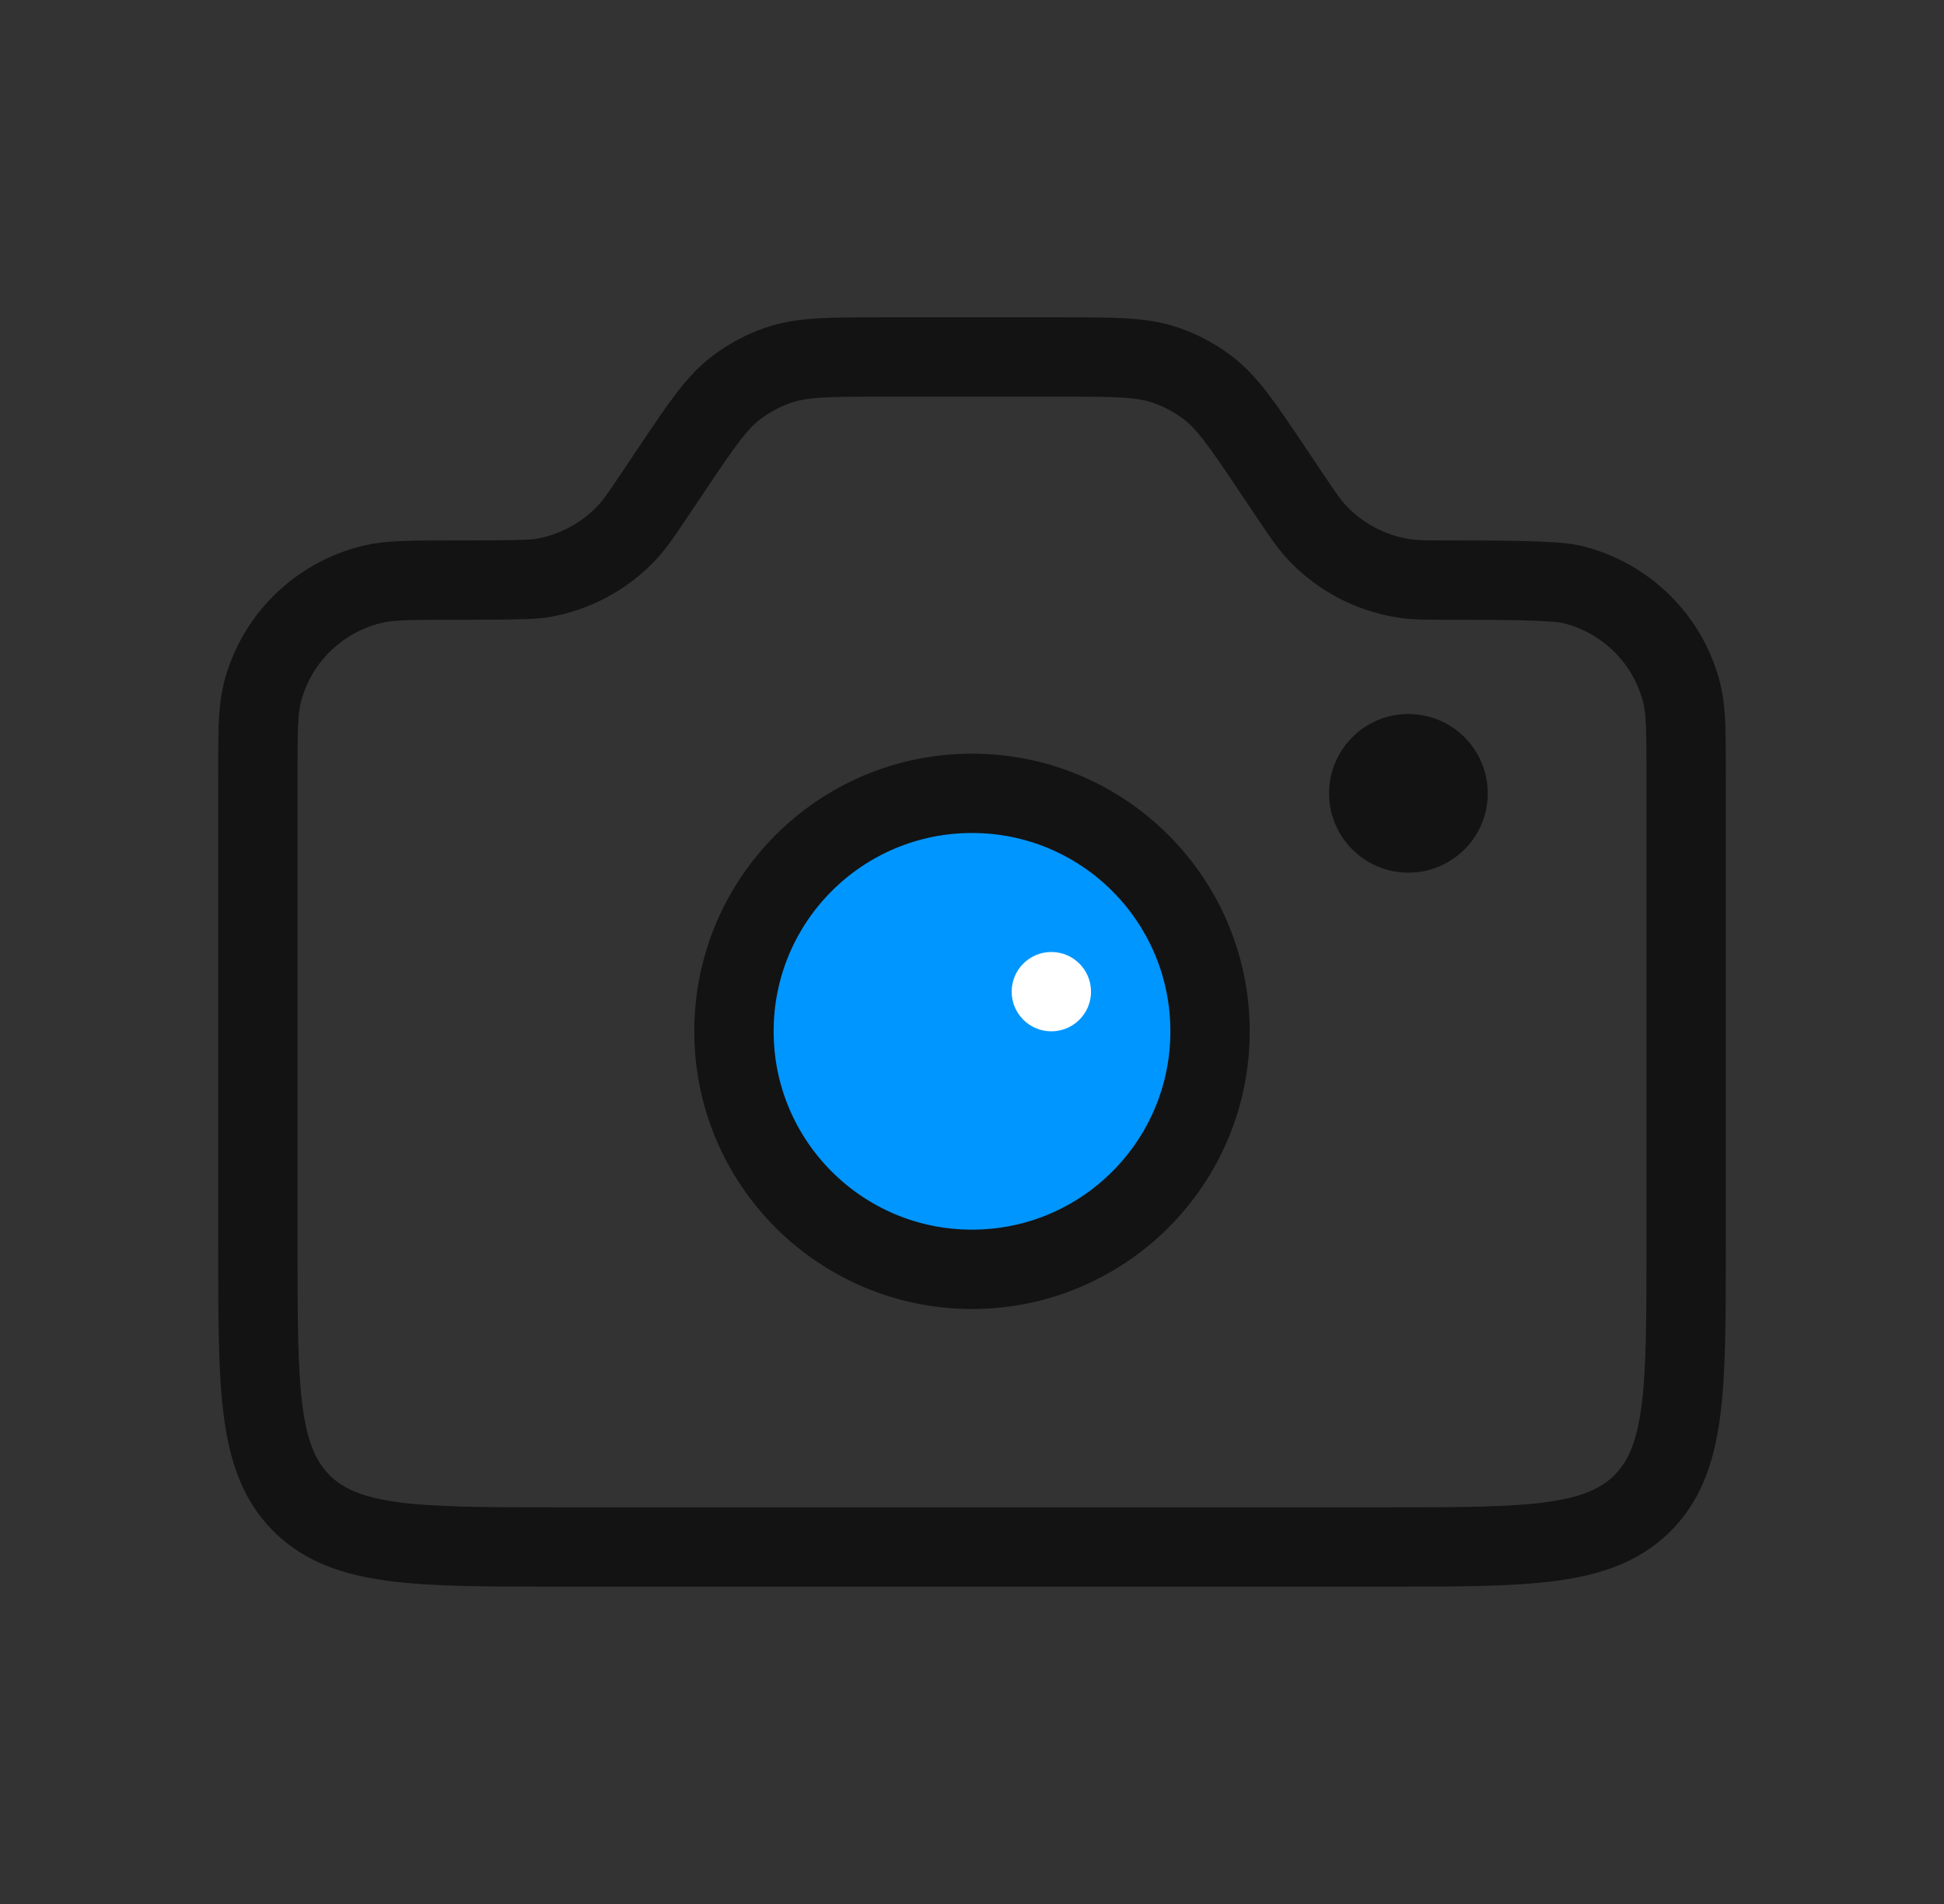
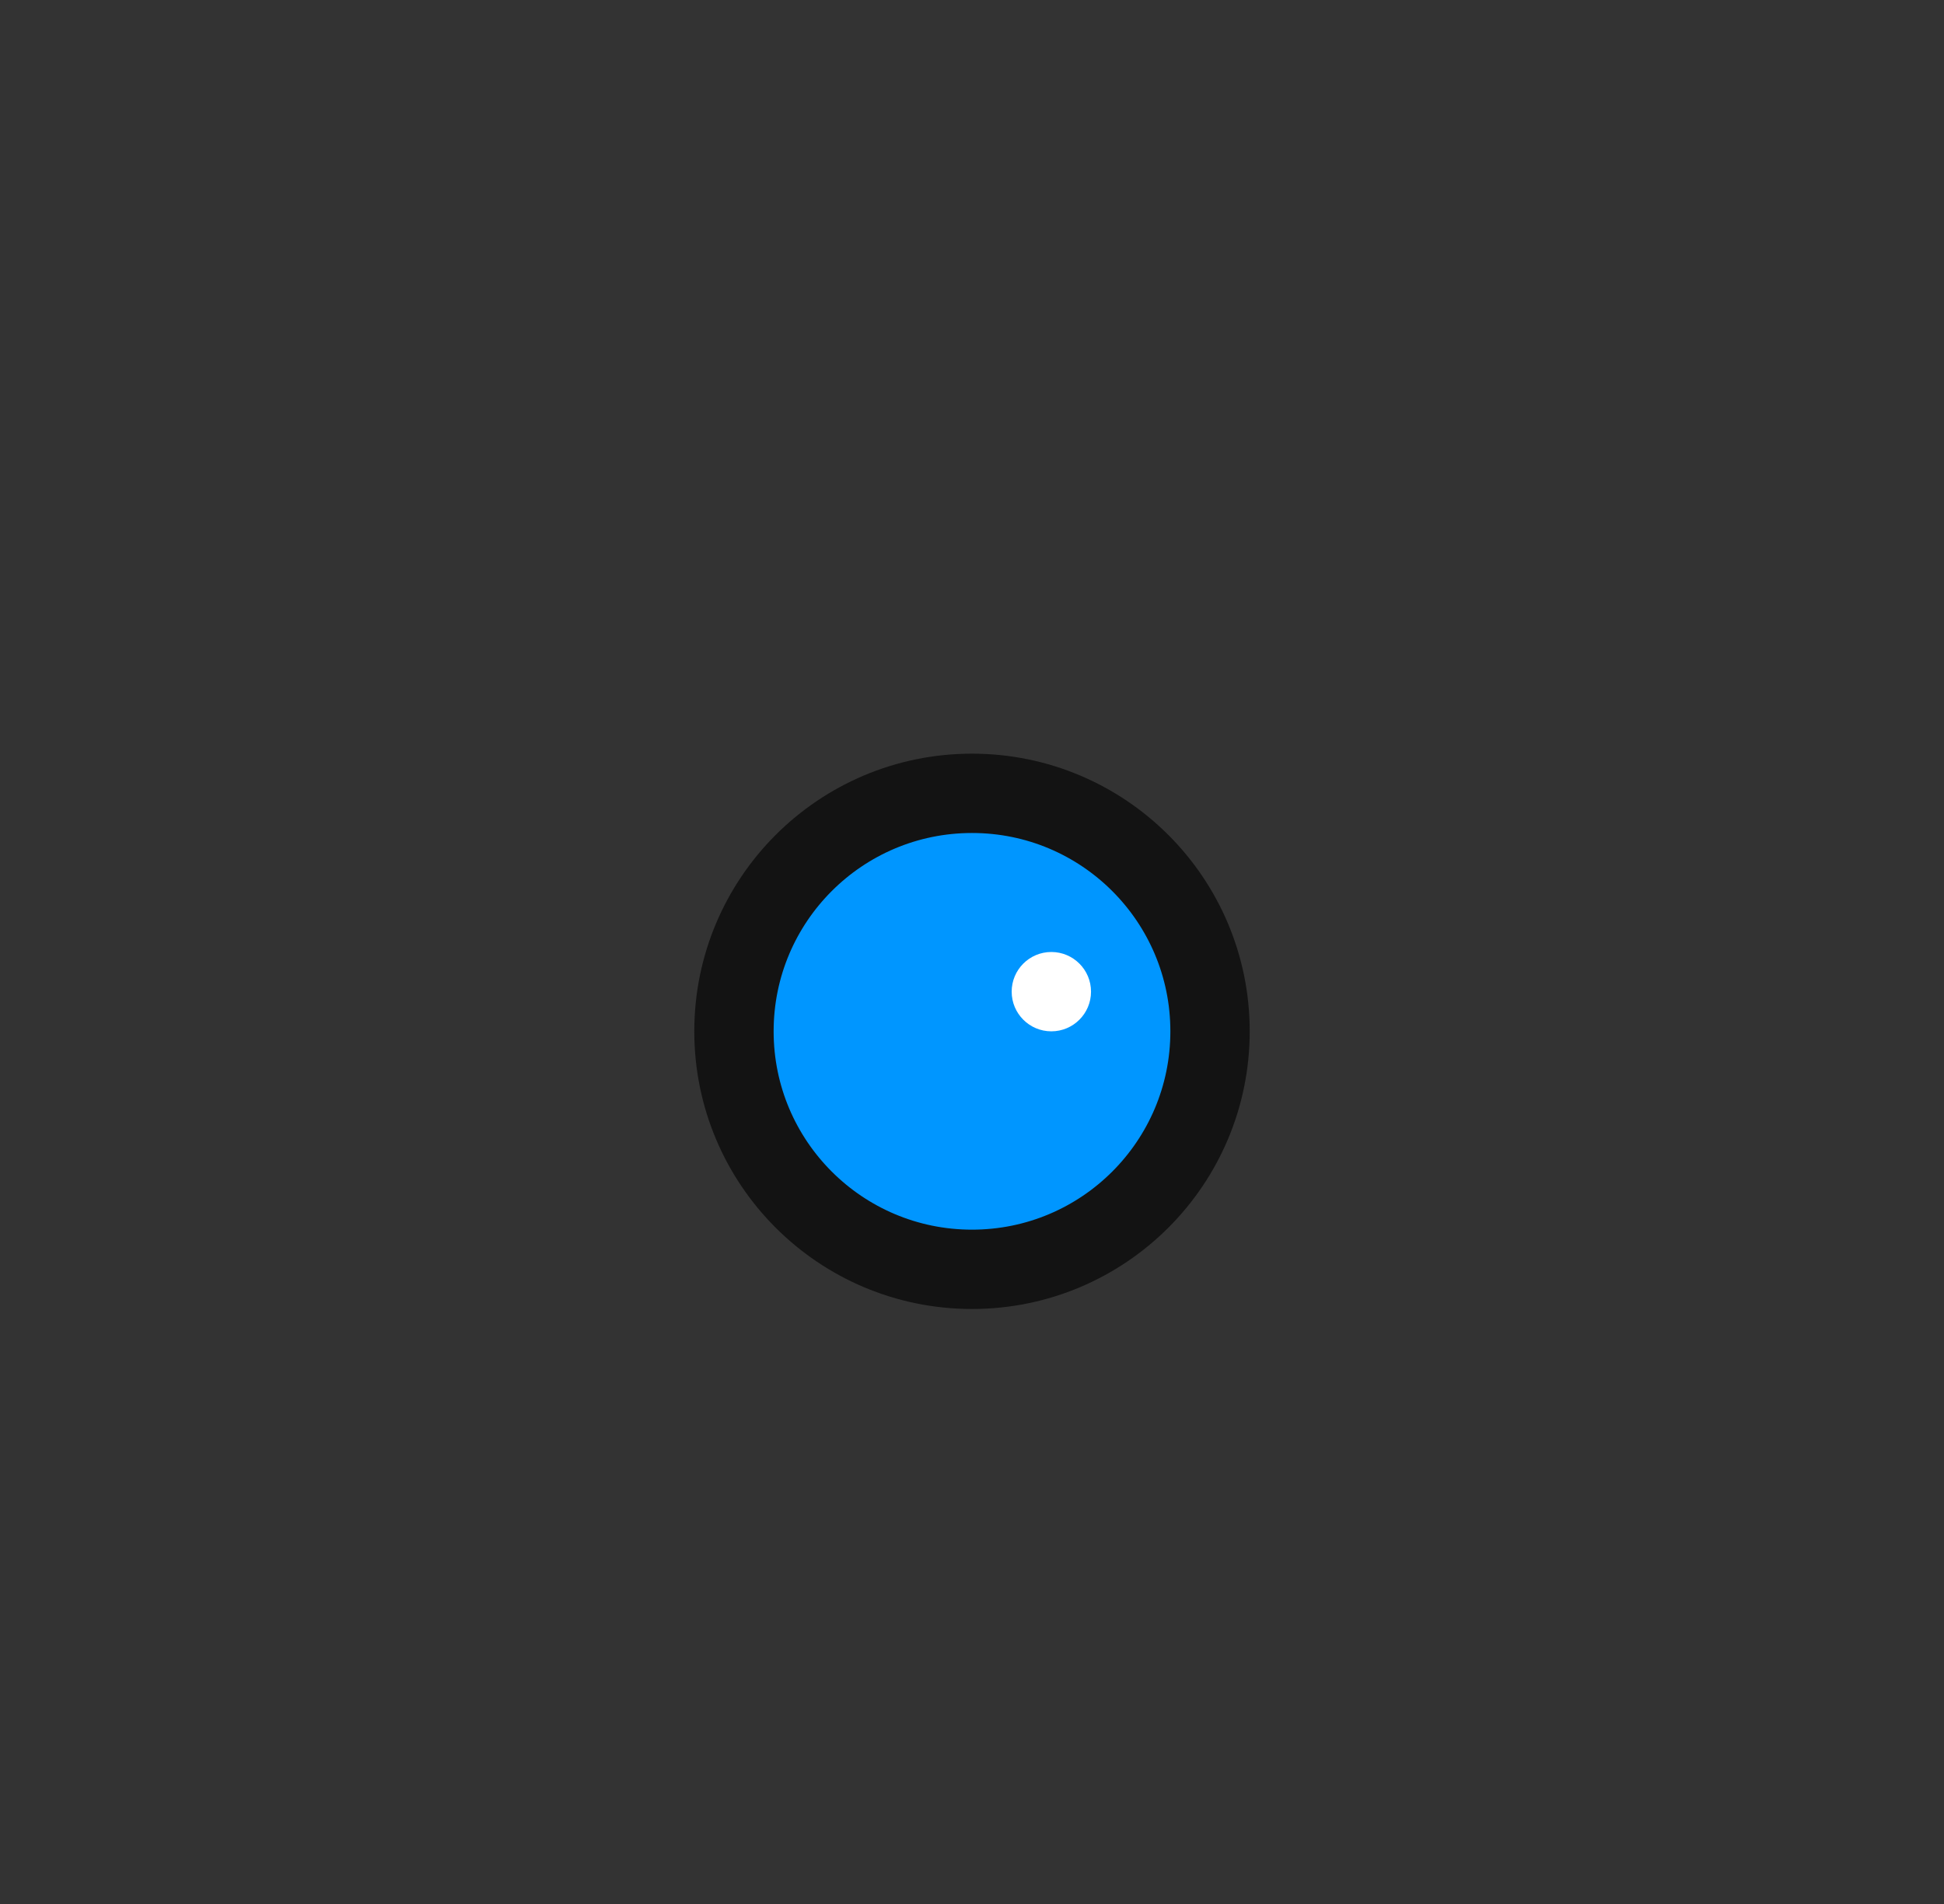
<svg xmlns="http://www.w3.org/2000/svg" width="49" height="48" viewBox="0 0 49 48" fill="none">
  <rect x="0" y="0" width="49" height="48" fill="#333333" stroke="none" />
-   <path d="M36.578 14.625C37.642 14.625 39.173 14.625 39.612 14.73C40.987 15.061 42.06 16.127 42.394 17.492C42.5 17.927 42.5 18.455 42.5 19.51V31.5C42.5 35.035 42.5 36.803 41.394 37.902C40.287 39 38.506 39 34.944 39H32.056H15.944H14.056C10.494 39 8.713 39 7.606 37.902C6.5 36.803 6.5 35.035 6.5 31.5V19.51C6.5 18.455 6.5 17.927 6.606 17.492C6.94 16.127 8.013 15.061 9.388 14.73C9.826 14.625 10.358 14.625 11.422 14.625C12.017 14.625 13.315 14.625 13.594 14.584C14.456 14.455 15.246 14.035 15.832 13.395C16.021 13.188 16.186 12.942 16.517 12.45L16.944 11.812C17.693 10.698 18.067 10.14 18.579 9.757C18.892 9.523 19.239 9.338 19.609 9.21C20.214 9 20.889 9 22.239 9H26.761C28.111 9 28.786 9 29.391 9.21C29.761 9.338 30.108 9.523 30.421 9.757C30.932 10.14 31.307 10.698 32.056 11.812L32.483 12.45C32.814 12.942 32.979 13.188 33.168 13.395C33.754 14.035 34.544 14.455 35.406 14.584C35.685 14.625 35.983 14.625 36.578 14.625Z" stroke="#131313" stroke-width="2" stroke-linejoin="round" />
  <path d="M30.5 26C30.5 29.314 27.814 32 24.5 32C21.186 32 18.5 29.314 18.5 26C18.5 22.686 21.186 20 24.5 20C27.814 20 30.5 22.686 30.5 26Z" fill="#0096FF" stroke="#131313" stroke-width="2" />
-   <circle cx="35.5" cy="20" r="1.5" fill="#131313" stroke="#131313" />
  <circle cx="26.5" cy="25" r="1" fill="white" />
</svg>